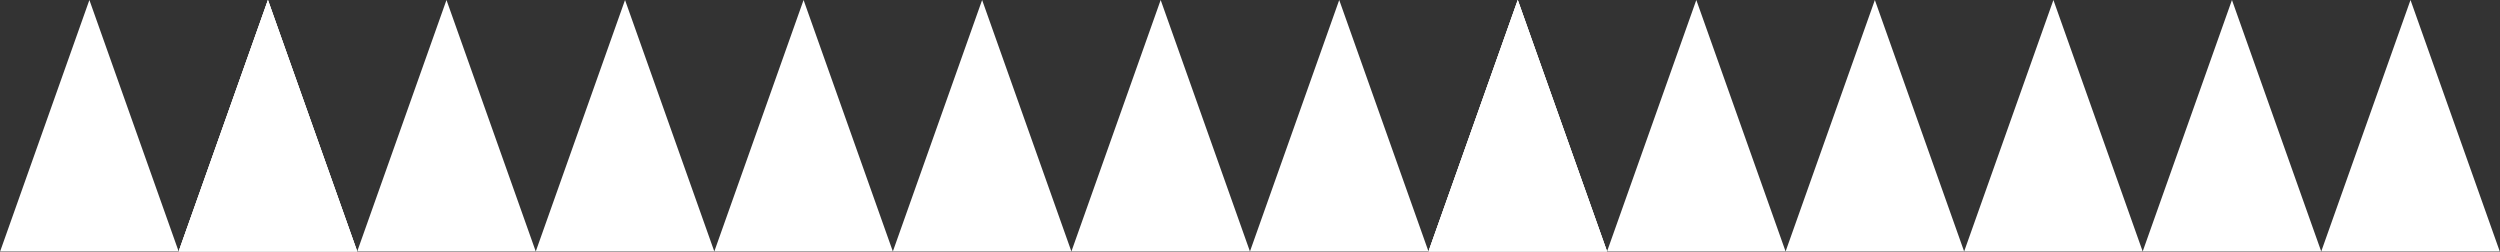
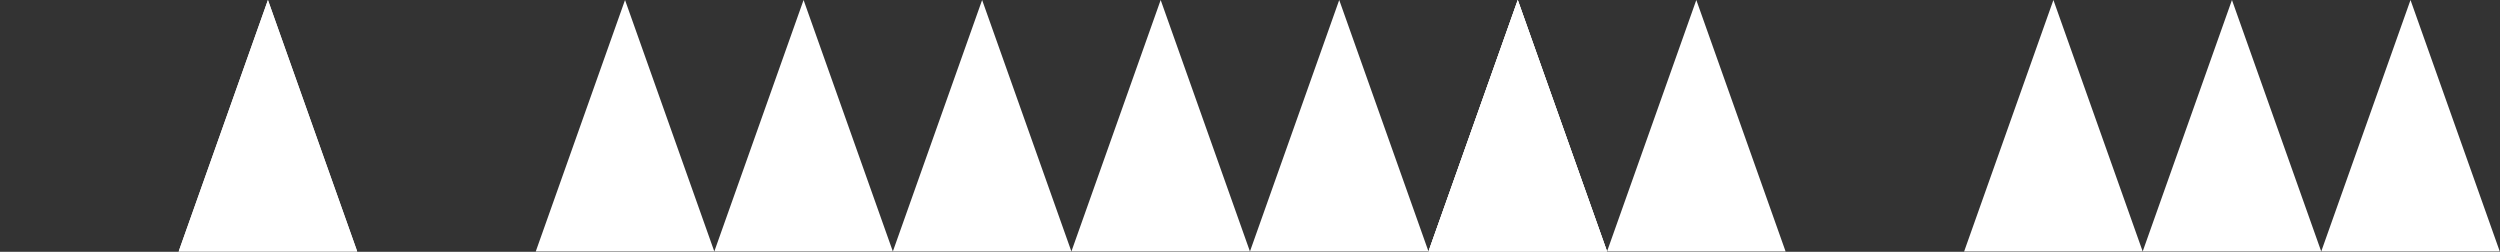
<svg xmlns="http://www.w3.org/2000/svg" width="7914" height="797" viewBox="0 0 7914 797" fill="none">
  <rect x="0" y="0" width="7914" height="797" fill="#333333" stroke="none" />
-   <path d="M282.963 0L0.358 796.004H565.568L282.963 0Z" fill="white" />
  <path d="M4239.43 0L3956.83 796.004H4522.04L4239.43 0Z" fill="white" />
  <path d="M848.173 0L565.568 796.004H1130.78L848.173 0Z" fill="white" />
  <path d="M4804.64 0L4522.04 796.004H5087.25L4804.64 0Z" fill="white" />
-   <path d="M848.173 0L565.568 796.004H1130.78L848.173 0Z" fill="white" />
  <path d="M4804.64 0L4522.04 796.004H5087.25L4804.64 0Z" fill="white" />
  <path d="M848.173 0L565.568 796.004H1130.78L848.173 0Z" fill="white" />
  <path d="M4804.64 0L4522.04 796.004H5087.25L4804.64 0Z" fill="white" />
-   <path d="M1413.38 0L1130.78 796.004H1695.99L1413.38 0Z" fill="white" />
  <path d="M5369.85 0L5087.25 796.004H5652.46L5369.85 0Z" fill="white" />
  <path d="M1978.59 0L1695.99 796.004H2261.2L1978.59 0Z" fill="white" />
-   <path d="M5935.06 0L5652.46 796.004H6217.67L5935.06 0Z" fill="white" />
+   <path d="M5935.06 0H6217.67L5935.06 0Z" fill="white" />
  <path d="M2543.8 0L2261.2 796.004H2826.41L2543.8 0Z" fill="white" />
  <path d="M6500.27 0L6217.67 796.004H6782.88L6500.27 0Z" fill="white" />
  <path d="M3109.01 0L2826.41 796.004H3391.62L3109.01 0Z" fill="white" />
  <path d="M7065.48 0L6782.88 796.004H7348.09L7065.48 0Z" fill="white" />
  <path d="M3674.22 0L3391.62 796.004H3956.83L3674.22 0Z" fill="white" />
  <path d="M7630.69 0L7348.09 796.004H7913.3L7630.69 0Z" fill="white" />
</svg>